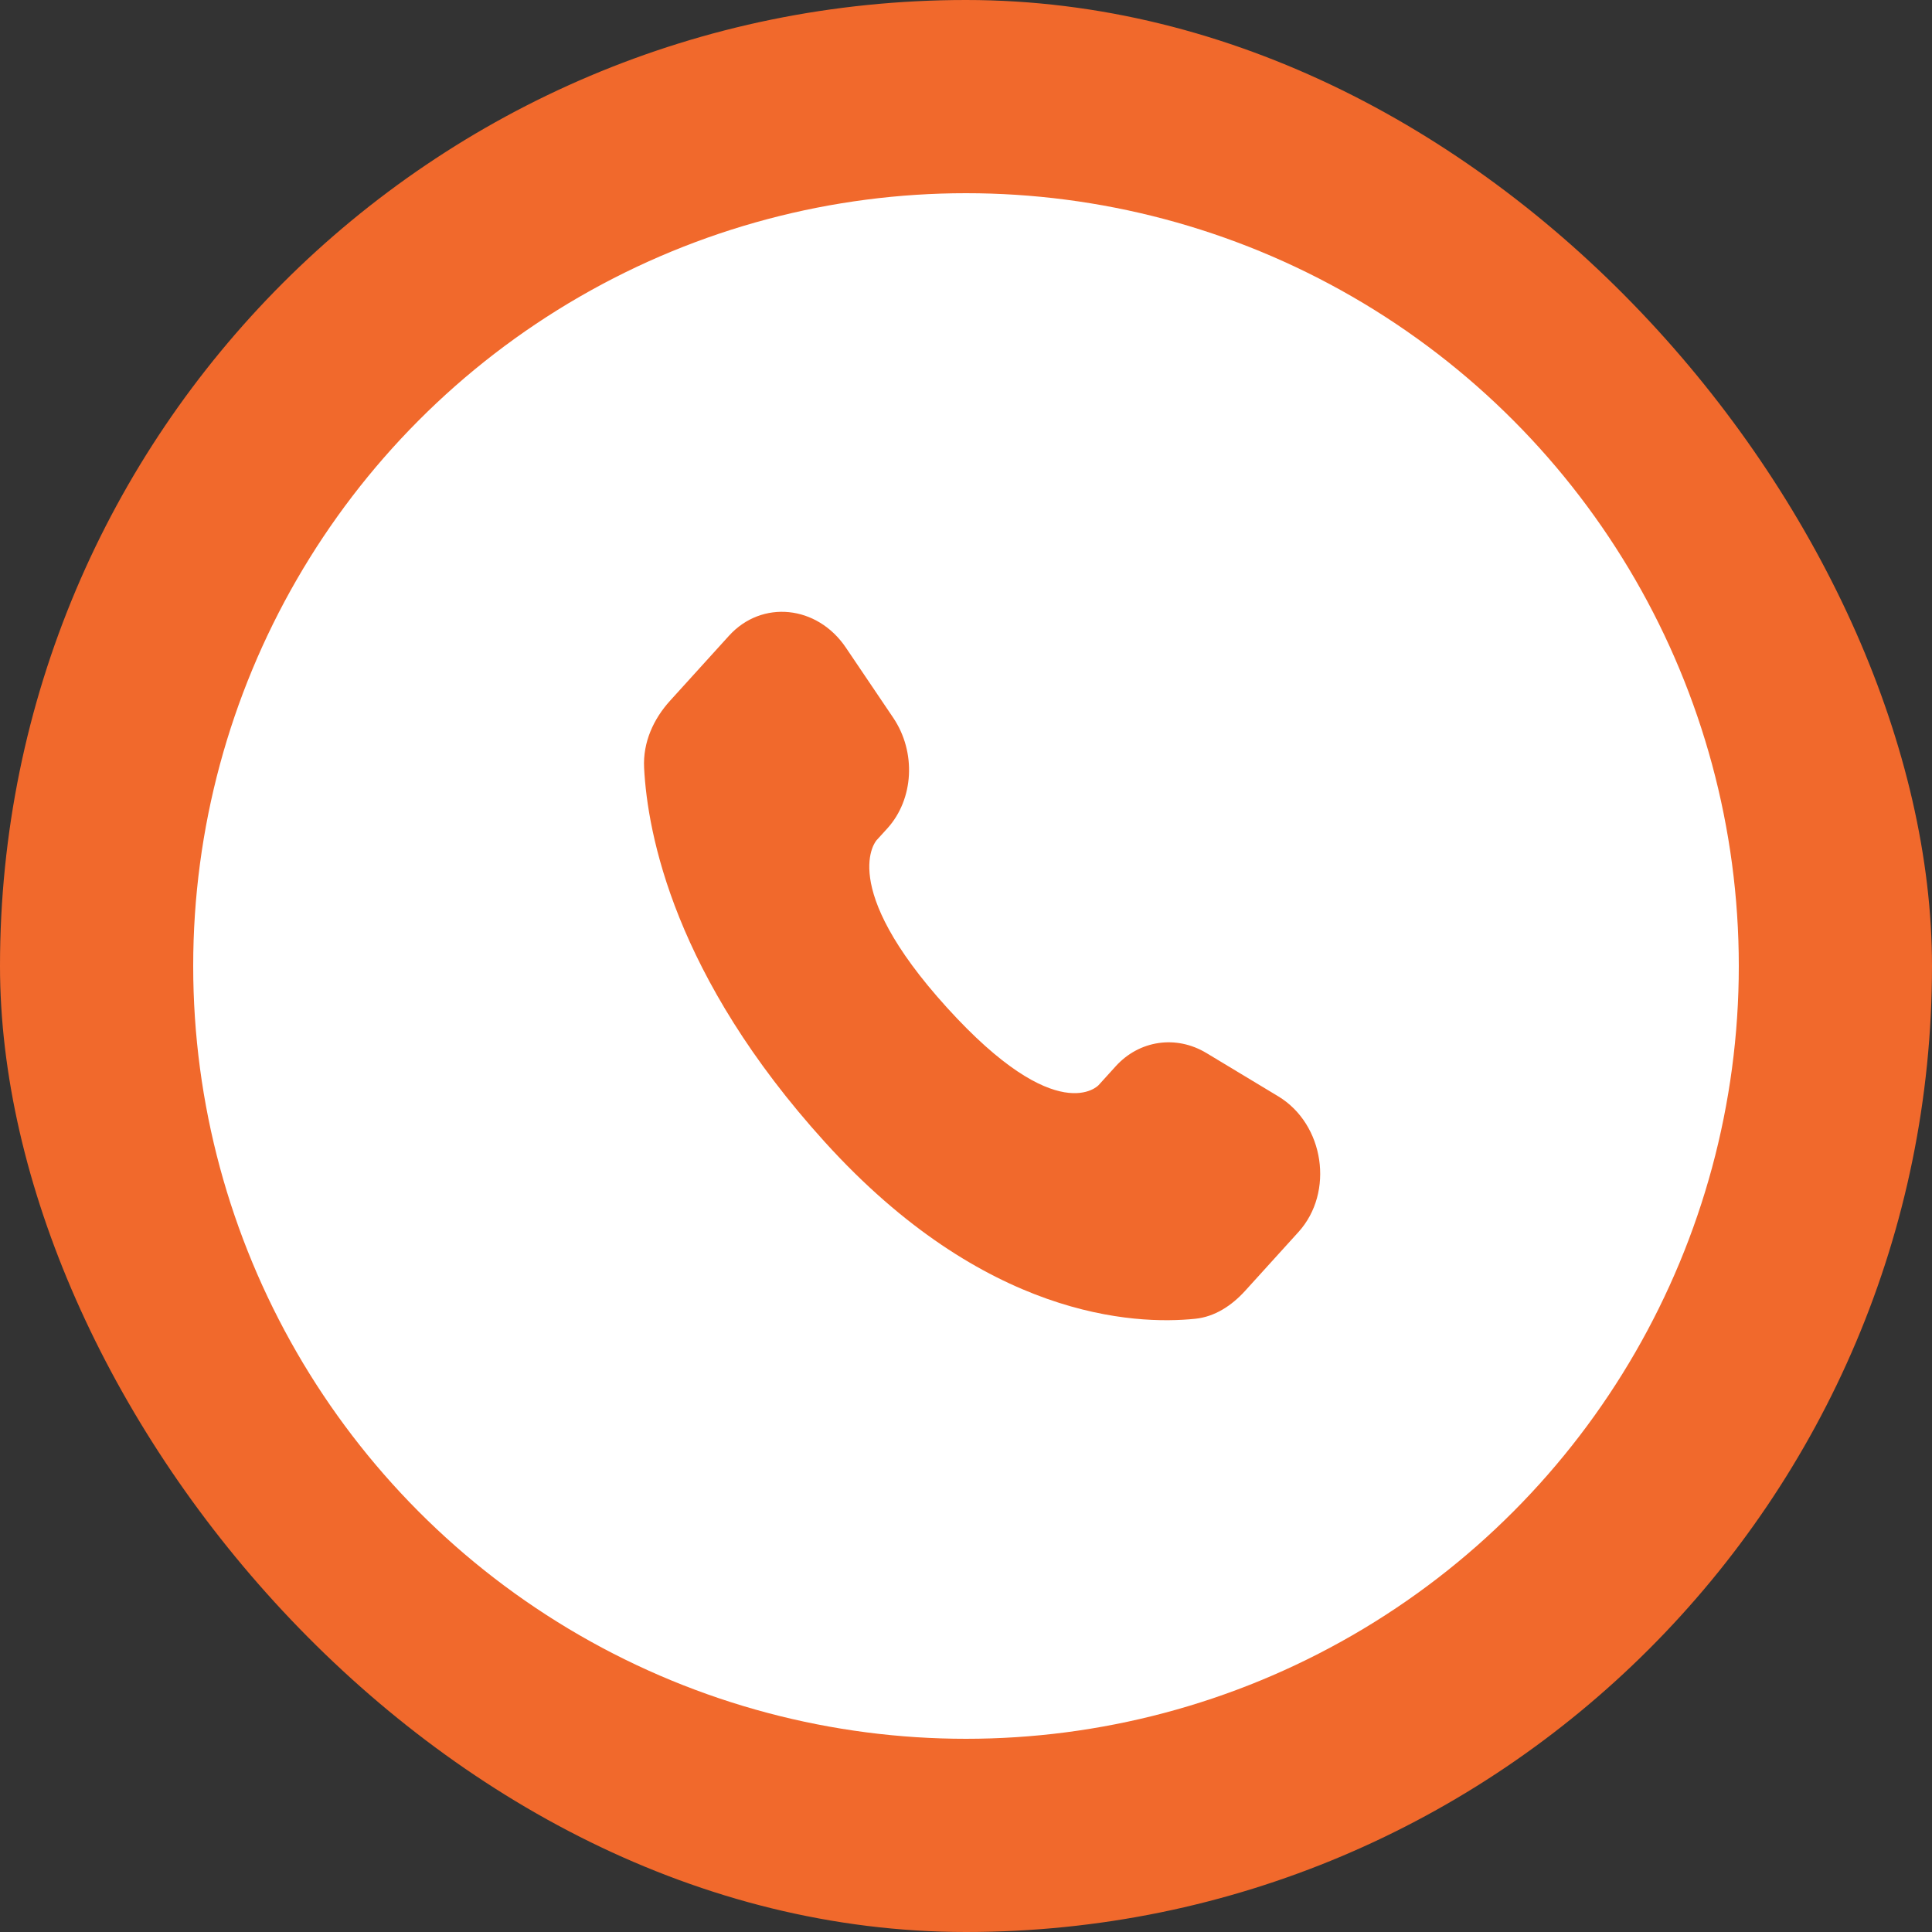
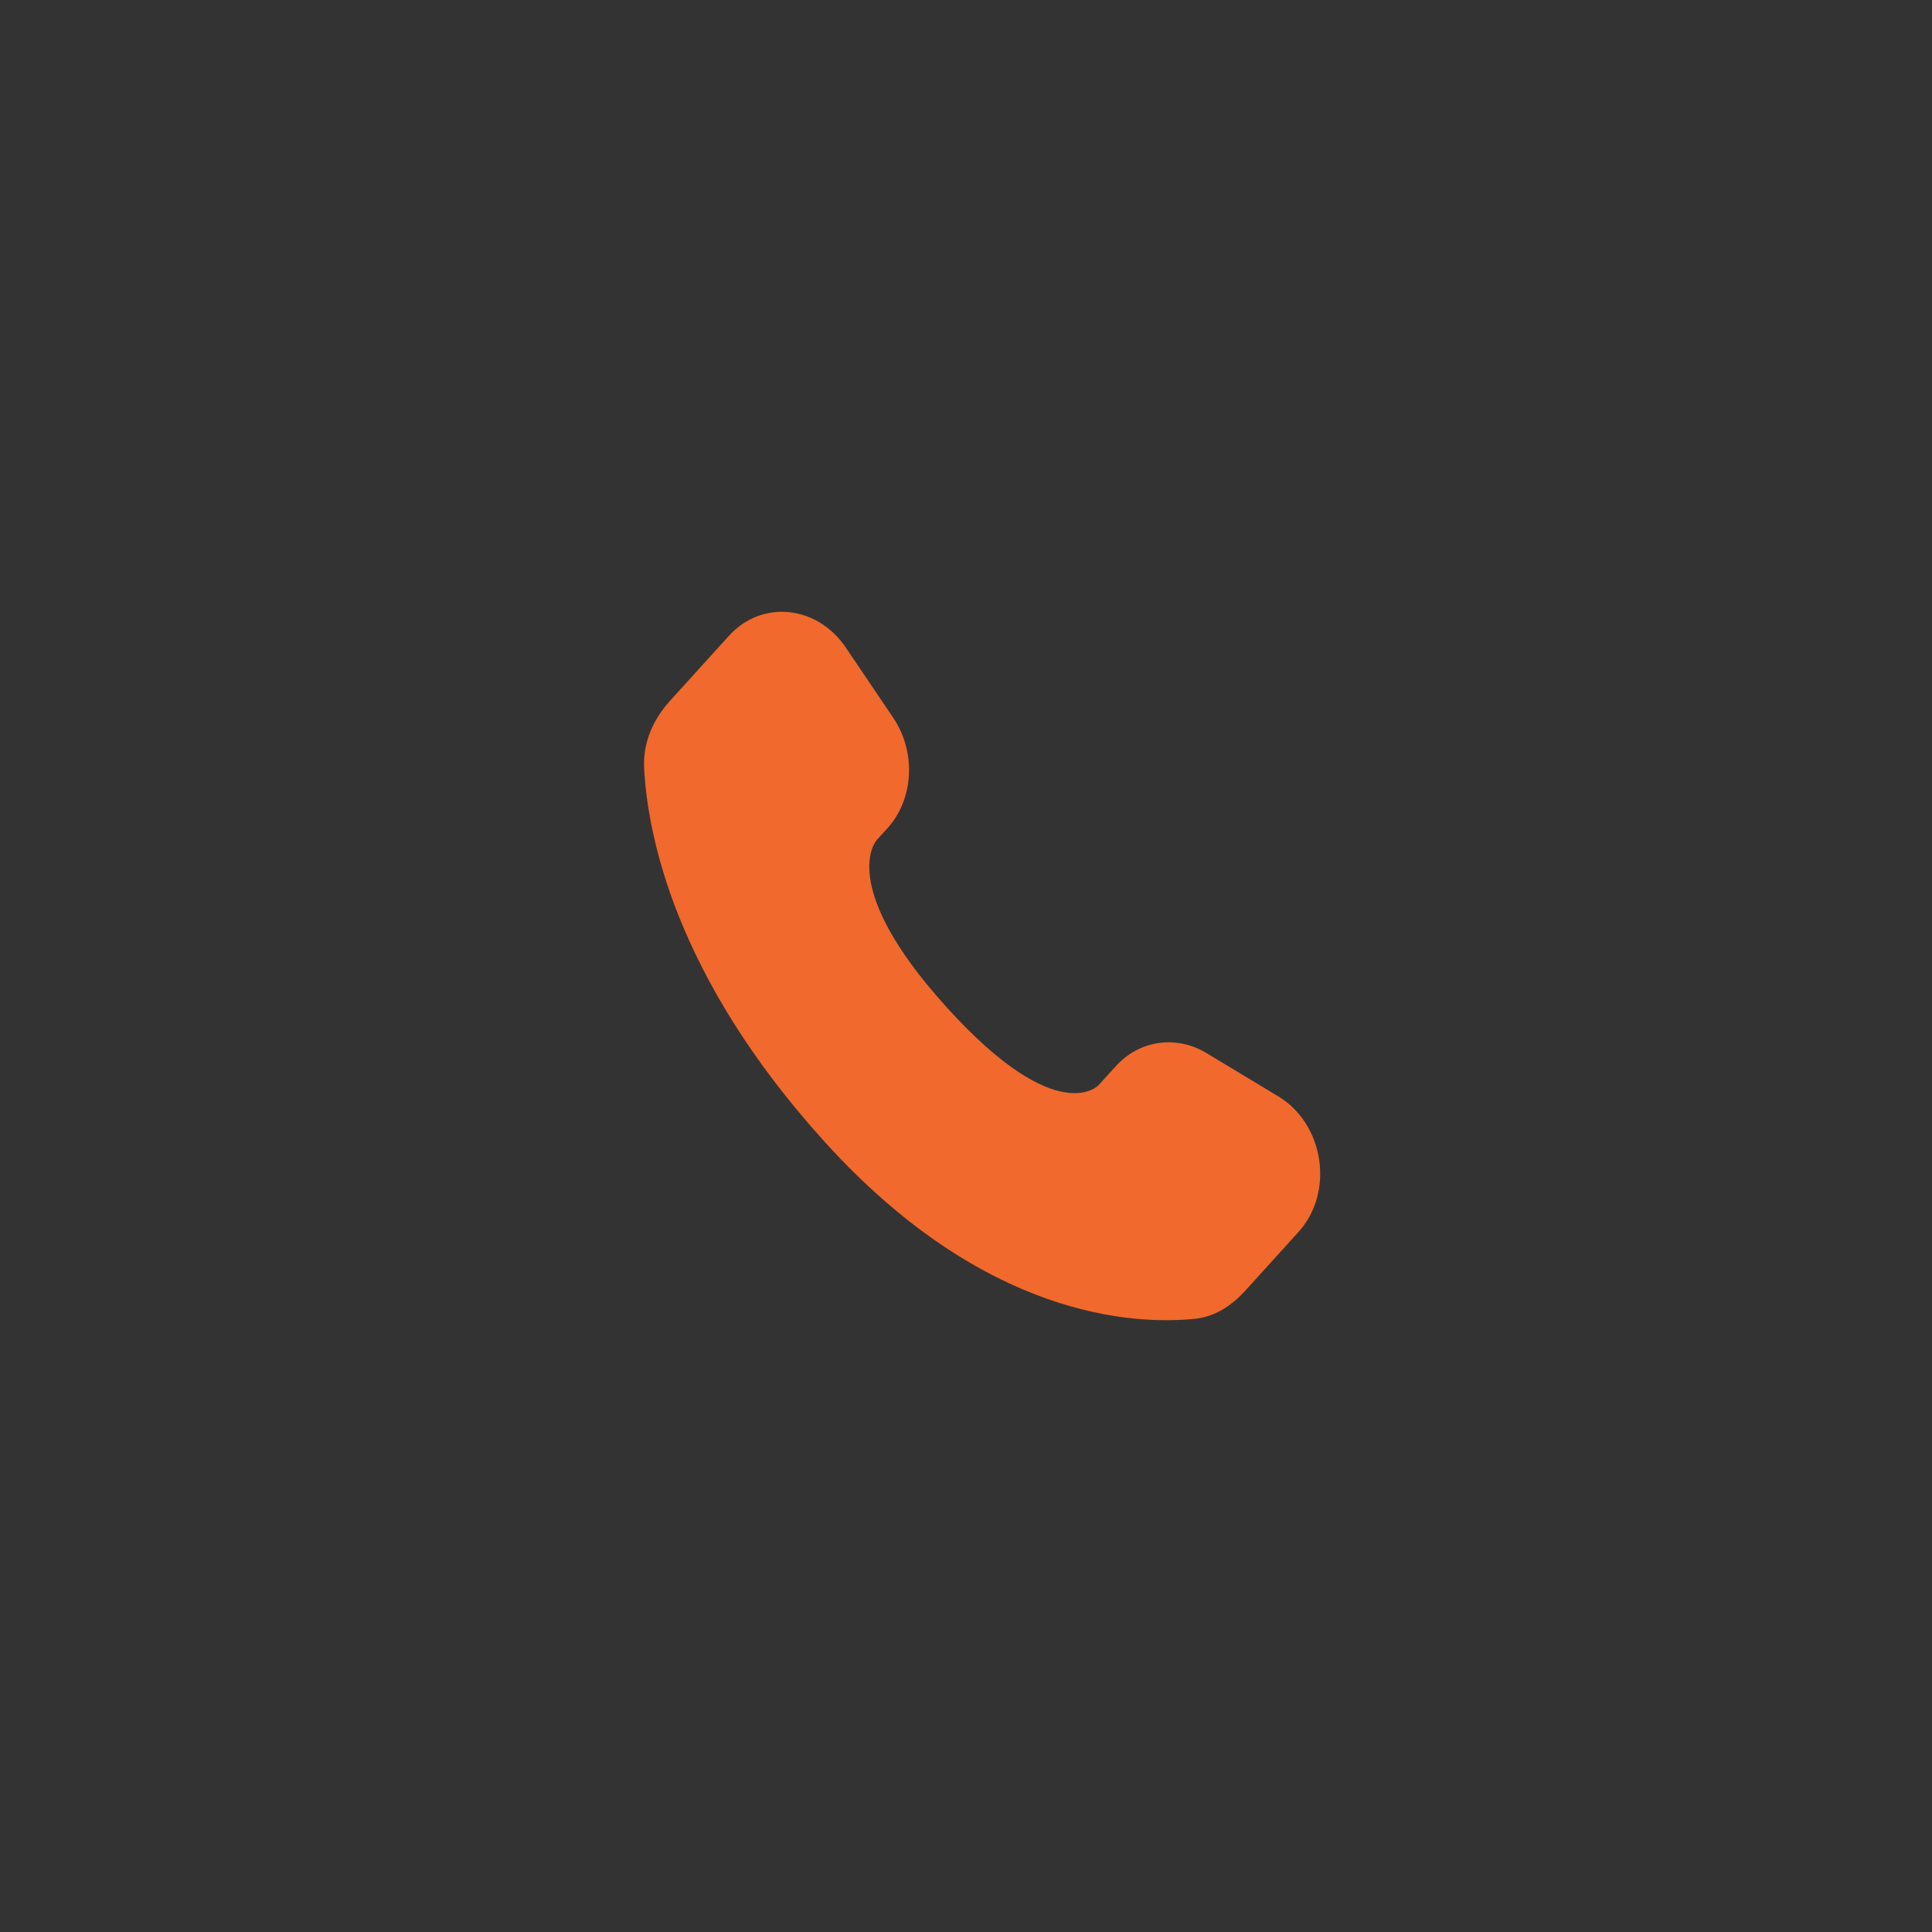
<svg xmlns="http://www.w3.org/2000/svg" width="44" height="44" viewBox="0 0 44 44" fill="none">
  <rect x="0" y="0" width="44" height="44" fill="#333333" stroke="none" />
-   <rect width="44" height="44" rx="22" fill="#F1692C" />
-   <circle cx="22" cy="22" r="16.6" fill="white" stroke="white" stroke-width="2" />
  <path d="M25.409 24.284L25.02 24.713C25.02 24.713 24.093 25.735 21.565 22.946C19.037 20.158 19.963 19.136 19.963 19.136L20.209 18.866C20.813 18.199 20.87 17.129 20.343 16.347L19.264 14.749C18.611 13.781 17.35 13.654 16.602 14.479L15.259 15.96C14.888 16.369 14.639 16.9 14.669 17.488C14.746 18.993 15.36 22.232 18.787 26.011C22.42 30.018 25.829 30.178 27.223 30.034C27.664 29.988 28.047 29.739 28.357 29.398L29.572 28.058C30.392 27.153 30.161 25.602 29.111 24.968L27.477 23.983C26.788 23.567 25.948 23.689 25.409 24.284Z" fill="#F1692C" />
</svg>